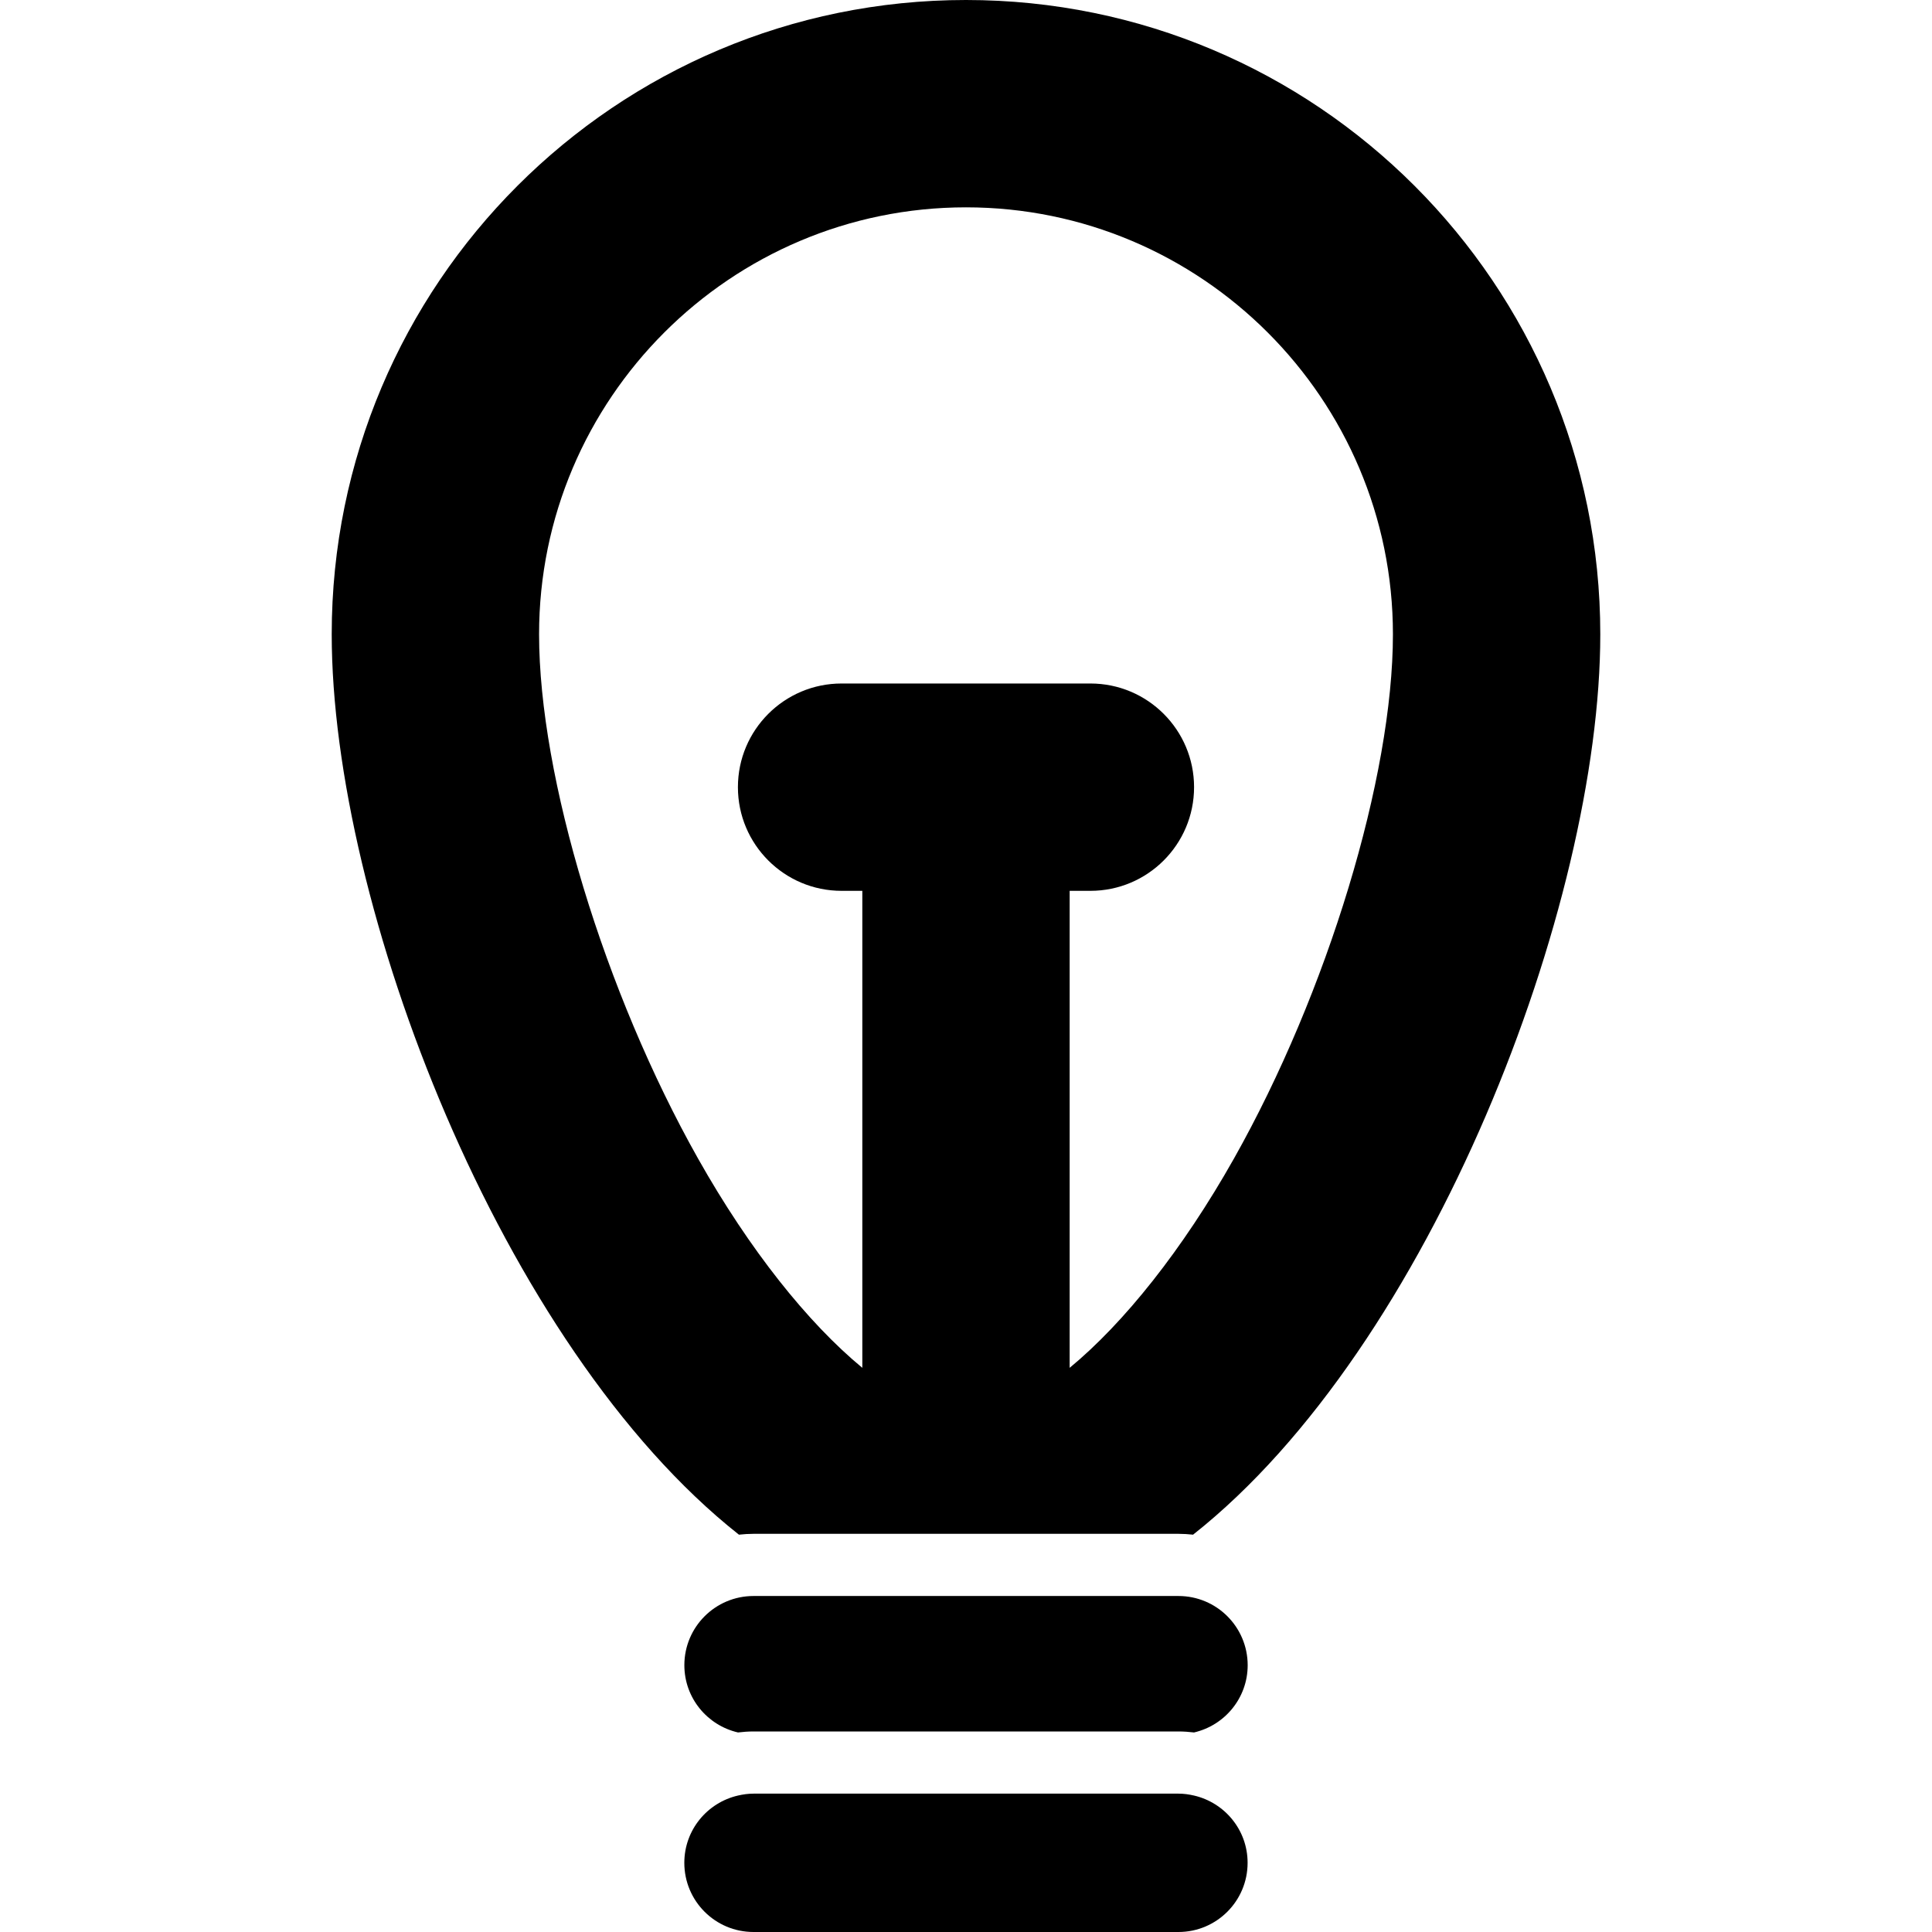
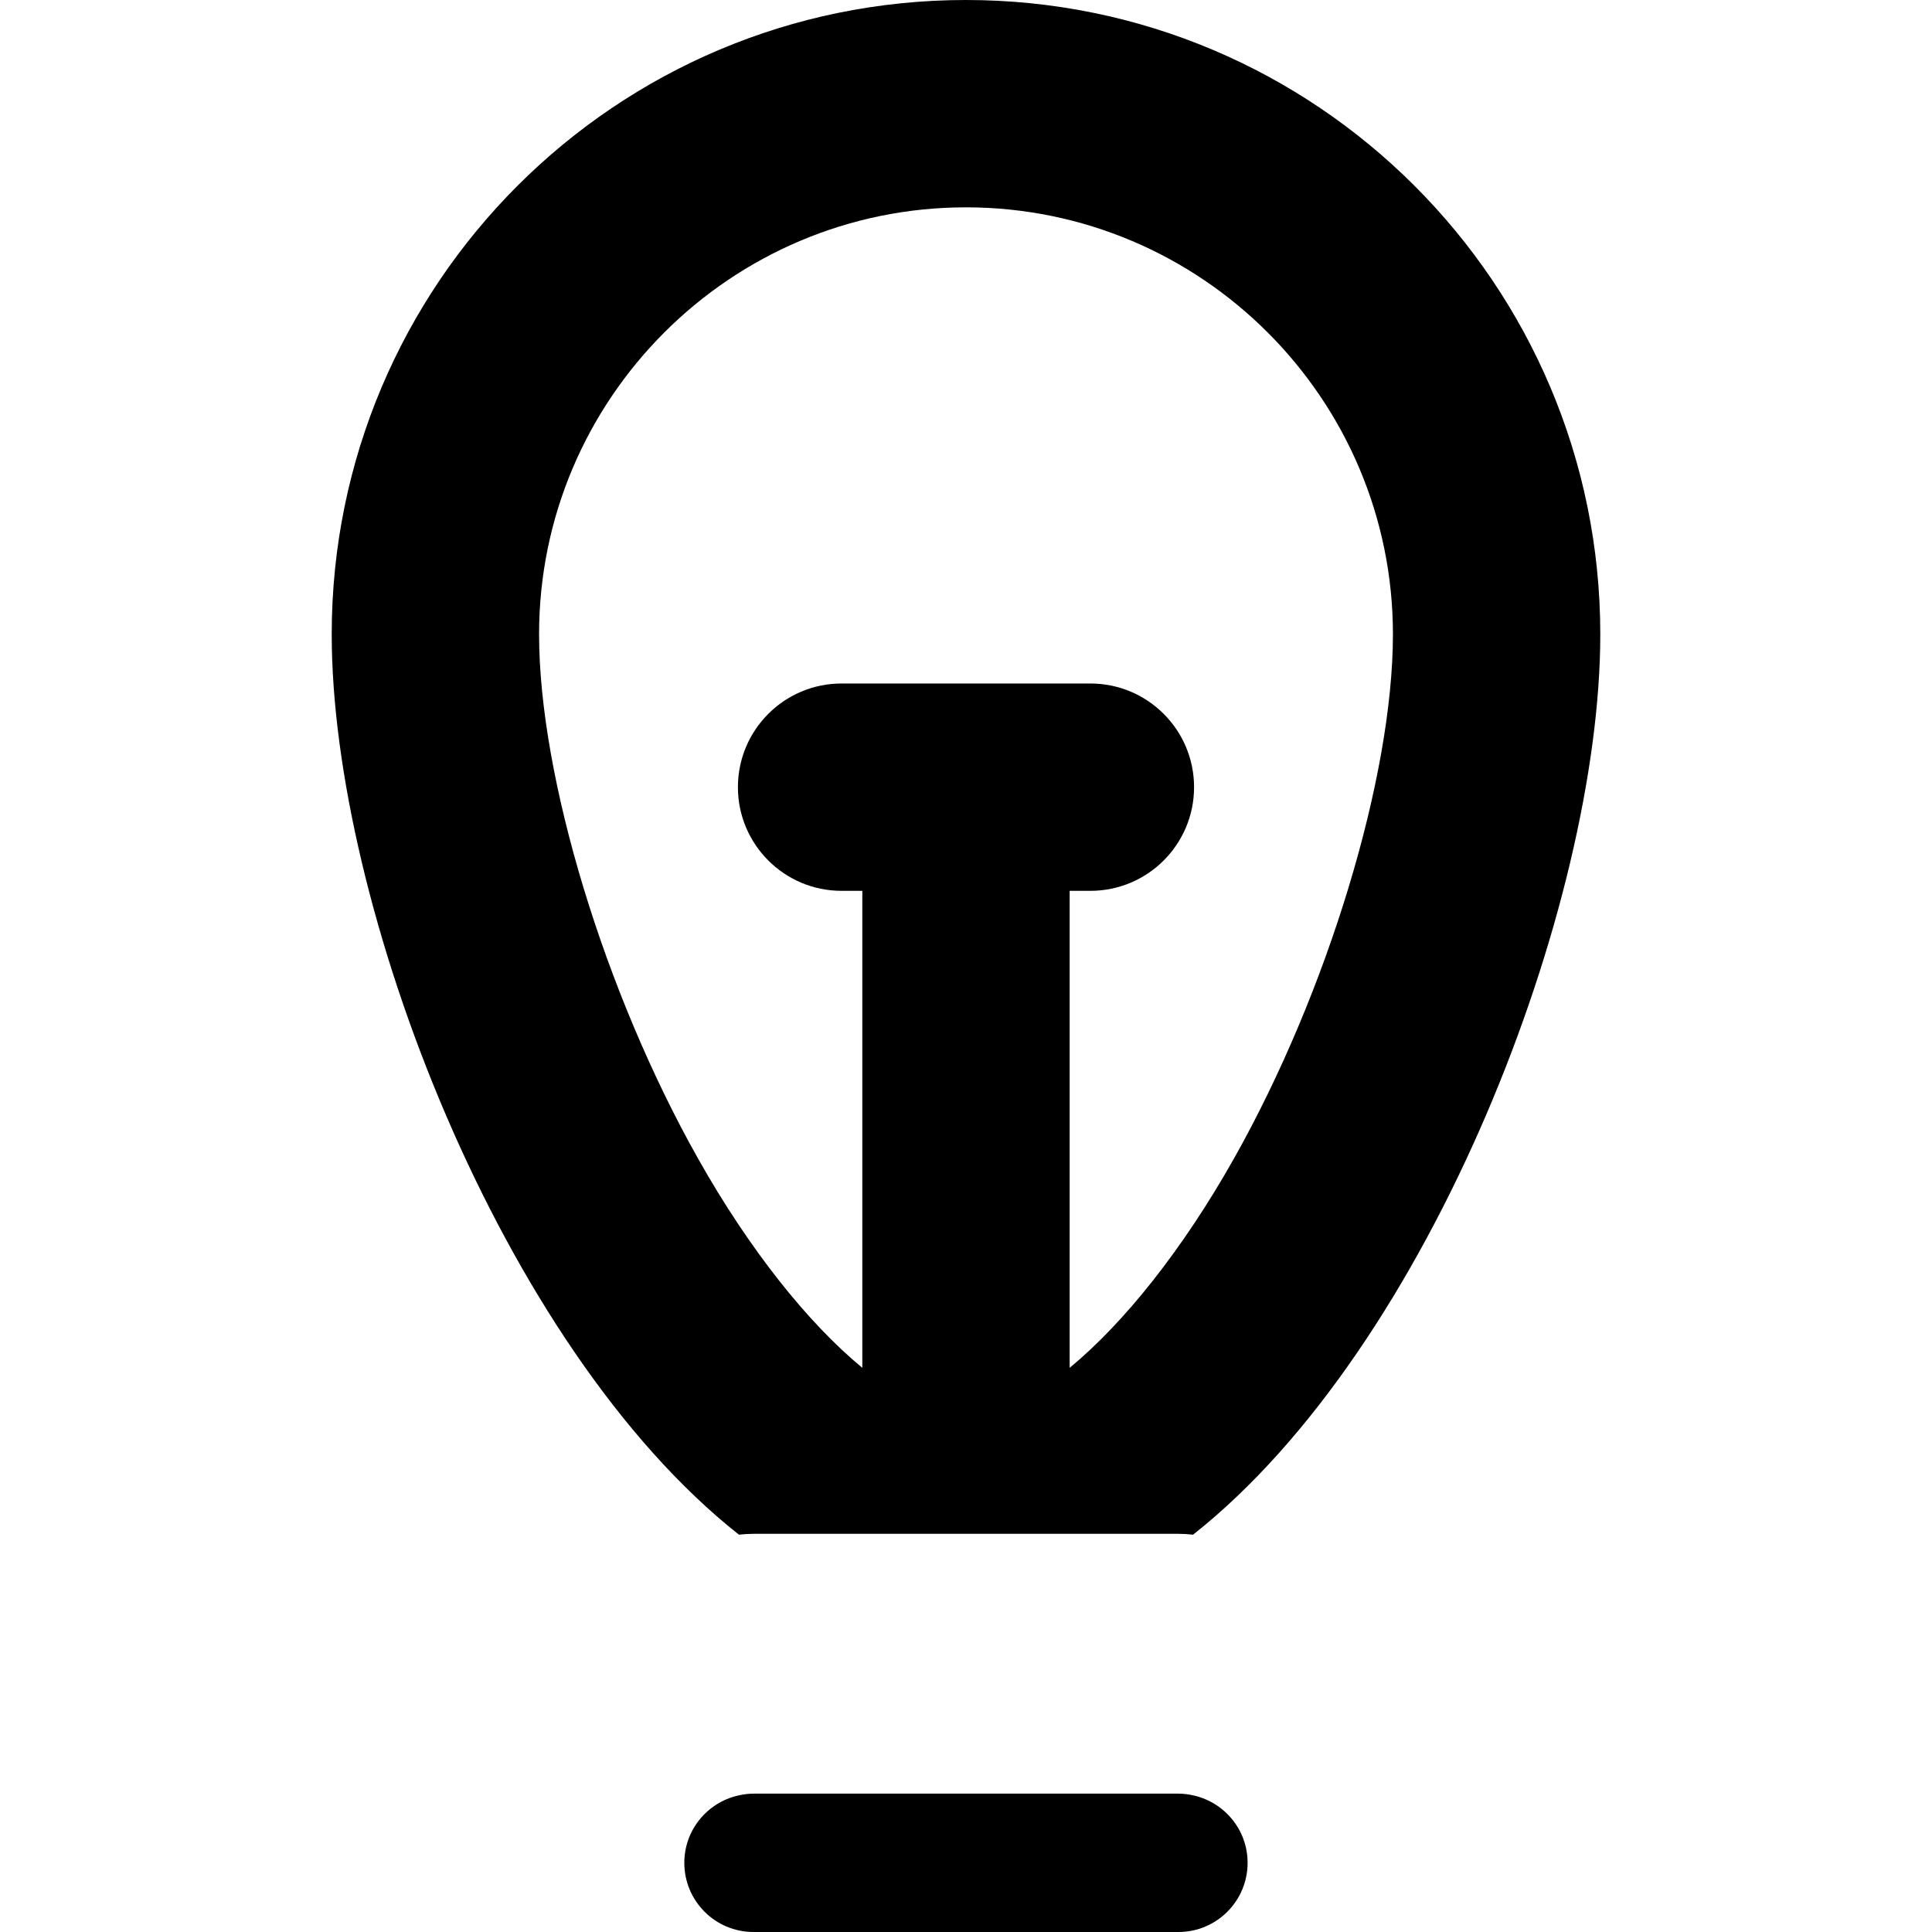
<svg xmlns="http://www.w3.org/2000/svg" fill="#000000" version="1.1" id="Capa_1" width="800px" height="800px" viewBox="0 0 570.262 570.262" xml:space="preserve">
  <g>
    <g>
-       <path d="M218.108,452.983c1.414-0.158,2.852-0.25,4.309-0.25h125.429c1.456,0,2.889,0.098,4.309,0.25    c70.282-55.502,120.196-185.999,120.196-265.767C472.345,83.819,388.525,0,285.128,0S97.911,83.819,97.911,187.21    C97.911,266.985,147.826,397.476,218.108,452.983z M285.128,61.2c69.486,0,126.017,56.531,126.017,126.017    c0,42.093-19.309,105.748-46.946,154.793c-15.153,26.873-32.411,48.471-48.471,61.727V262.946h6.12    c16.897,0,30.601-13.703,30.601-30.6s-13.703-30.6-30.601-30.6h-73.44c-16.897,0-30.6,13.703-30.6,30.6s13.703,30.6,30.6,30.6    h6.12v140.791c-16.059-13.25-33.317-34.854-48.464-61.727c-27.644-49.045-46.946-112.7-46.946-154.793    C159.111,117.73,215.642,61.2,285.128,61.2z" />
-       <path d="M347.846,471.087h-25.104h-75.221h-25.104c-11.279,0-20.417,9.144-20.417,20.416c0,9.694,6.775,17.772,15.833,19.859    c1.505-0.177,3.029-0.294,4.59-0.294h125.429c1.555,0,3.078,0.117,4.59,0.294c9.058-2.087,15.833-10.165,15.833-19.859    C368.262,480.23,359.119,471.087,347.846,471.087z" />
+       <path d="M218.108,452.983c1.414-0.158,2.852-0.25,4.309-0.25h125.429c1.456,0,2.889,0.098,4.309,0.25    c70.282-55.502,120.196-185.999,120.196-265.767C472.345,83.819,388.525,0,285.128,0S97.911,83.819,97.911,187.21    C97.911,266.985,147.826,397.476,218.108,452.983z M285.128,61.2c69.486,0,126.017,56.531,126.017,126.017    c0,42.093-19.309,105.748-46.946,154.793c-15.153,26.873-32.411,48.471-48.471,61.727V262.946h6.12    c16.897,0,30.601-13.703,30.601-30.6s-13.703-30.6-30.601-30.6h-73.44c-16.897,0-30.6,13.703-30.6,30.6s13.703,30.6,30.6,30.6    h6.12v140.791c-16.059-13.25-33.317-34.854-48.464-61.727c-27.644-49.045-46.946-112.7-46.946-154.793    C159.111,117.73,215.642,61.2,285.128,61.2" />
      <path d="M352.43,529.985c-1.481-0.343-3.005-0.562-4.59-0.562H222.41c-1.585,0-3.109,0.22-4.59,0.562    c-9.058,2.087-15.833,10.166-15.833,19.859c0,11.279,9.143,20.417,20.416,20.417h125.429c11.279,0,20.417-9.144,20.417-20.417    C368.262,540.151,361.487,532.079,352.43,529.985z" />
    </g>
  </g>
</svg>